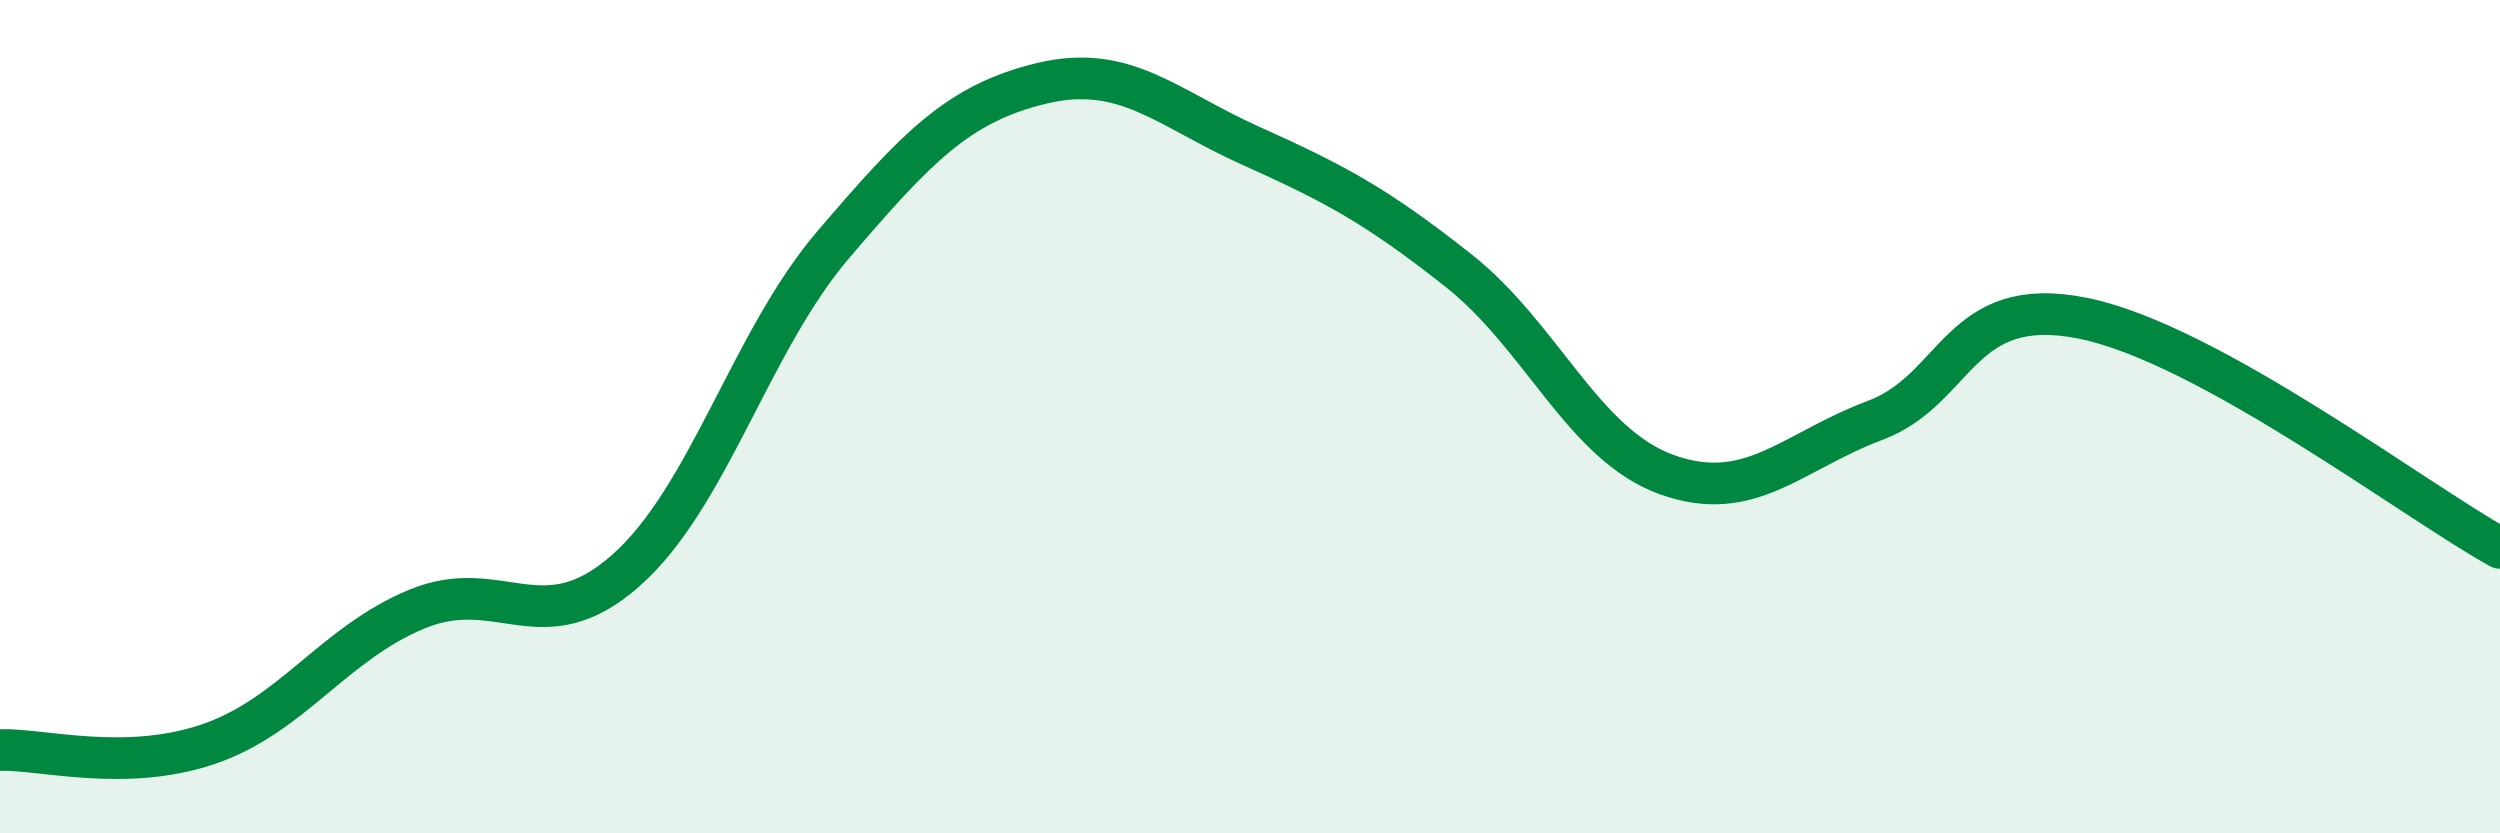
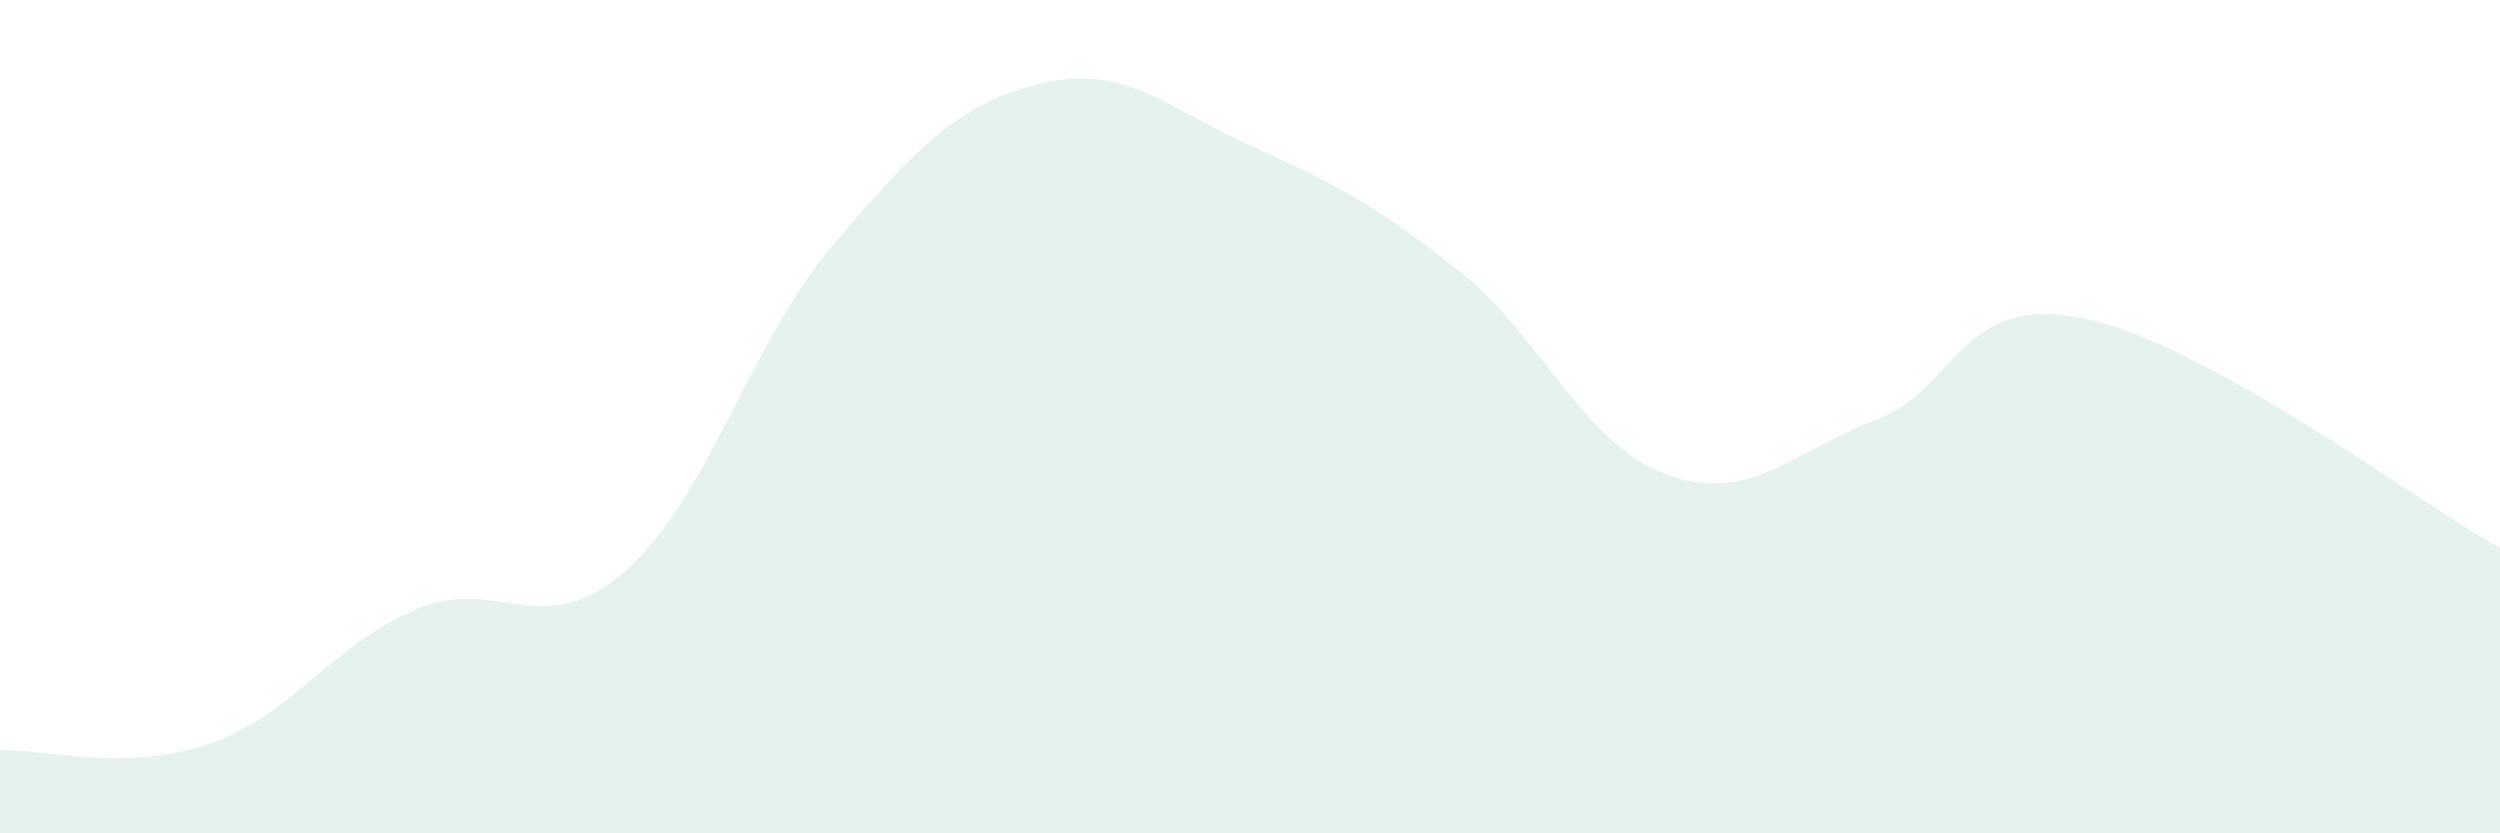
<svg xmlns="http://www.w3.org/2000/svg" width="60" height="20" viewBox="0 0 60 20">
  <path d="M 0,18 C 1,17.97 3,18.54 5,17.86 C 7,17.18 8,15.45 10,14.62 C 12,13.79 13,15.46 15,13.71 C 17,11.96 18,8.21 20,5.87 C 22,3.53 23,2.48 25,2 C 27,1.52 28,2.59 30,3.49 C 32,4.39 33,4.91 35,6.49 C 37,8.07 38,10.67 40,11.39 C 42,12.11 43,10.84 45,10.09 C 47,9.34 47,7.03 50,7.64 C 53,8.25 58,12.05 60,13.15L60 20L0 20Z" fill="#008740" opacity="0.1" stroke-linecap="round" stroke-linejoin="round" />
-   <path d="M 0,18 C 1,17.97 3,18.54 5,17.86 C 7,17.18 8,15.45 10,14.62 C 12,13.79 13,15.46 15,13.71 C 17,11.96 18,8.21 20,5.87 C 22,3.53 23,2.48 25,2 C 27,1.52 28,2.59 30,3.49 C 32,4.39 33,4.91 35,6.49 C 37,8.07 38,10.67 40,11.39 C 42,12.11 43,10.84 45,10.09 C 47,9.34 47,7.03 50,7.64 C 53,8.25 58,12.05 60,13.15" stroke="#008740" stroke-width="1" fill="none" stroke-linecap="round" stroke-linejoin="round" />
</svg>